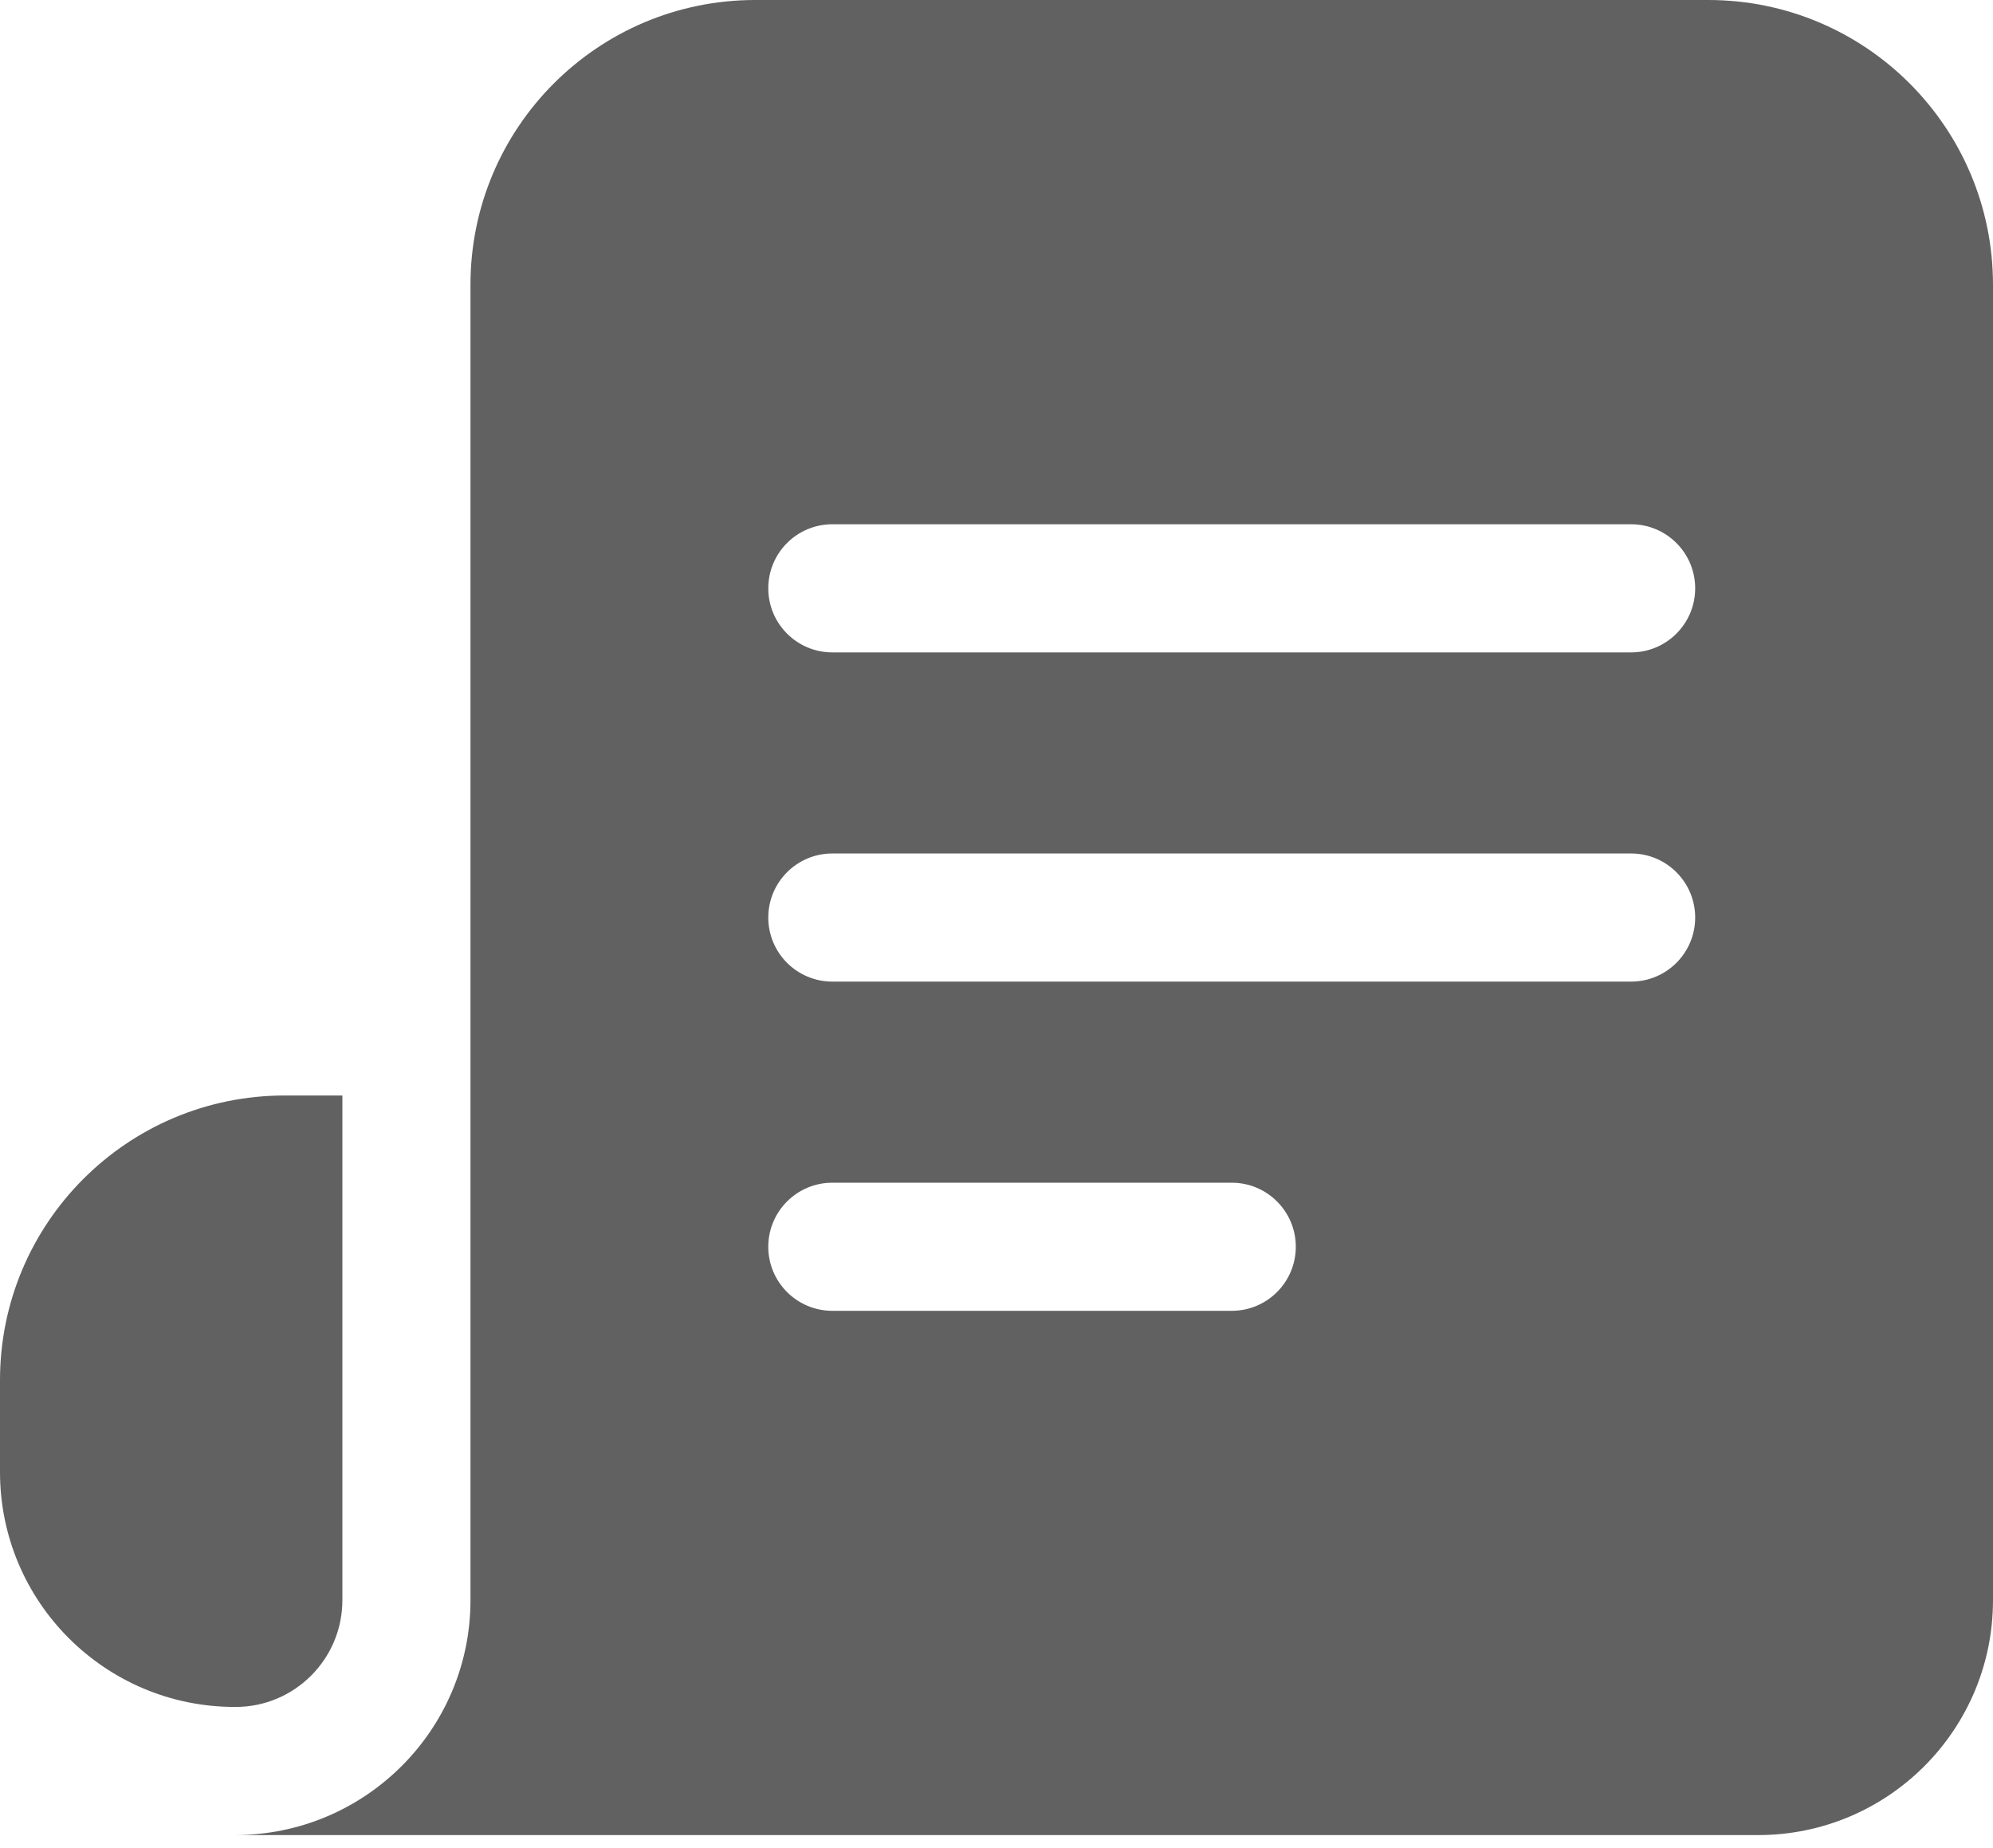
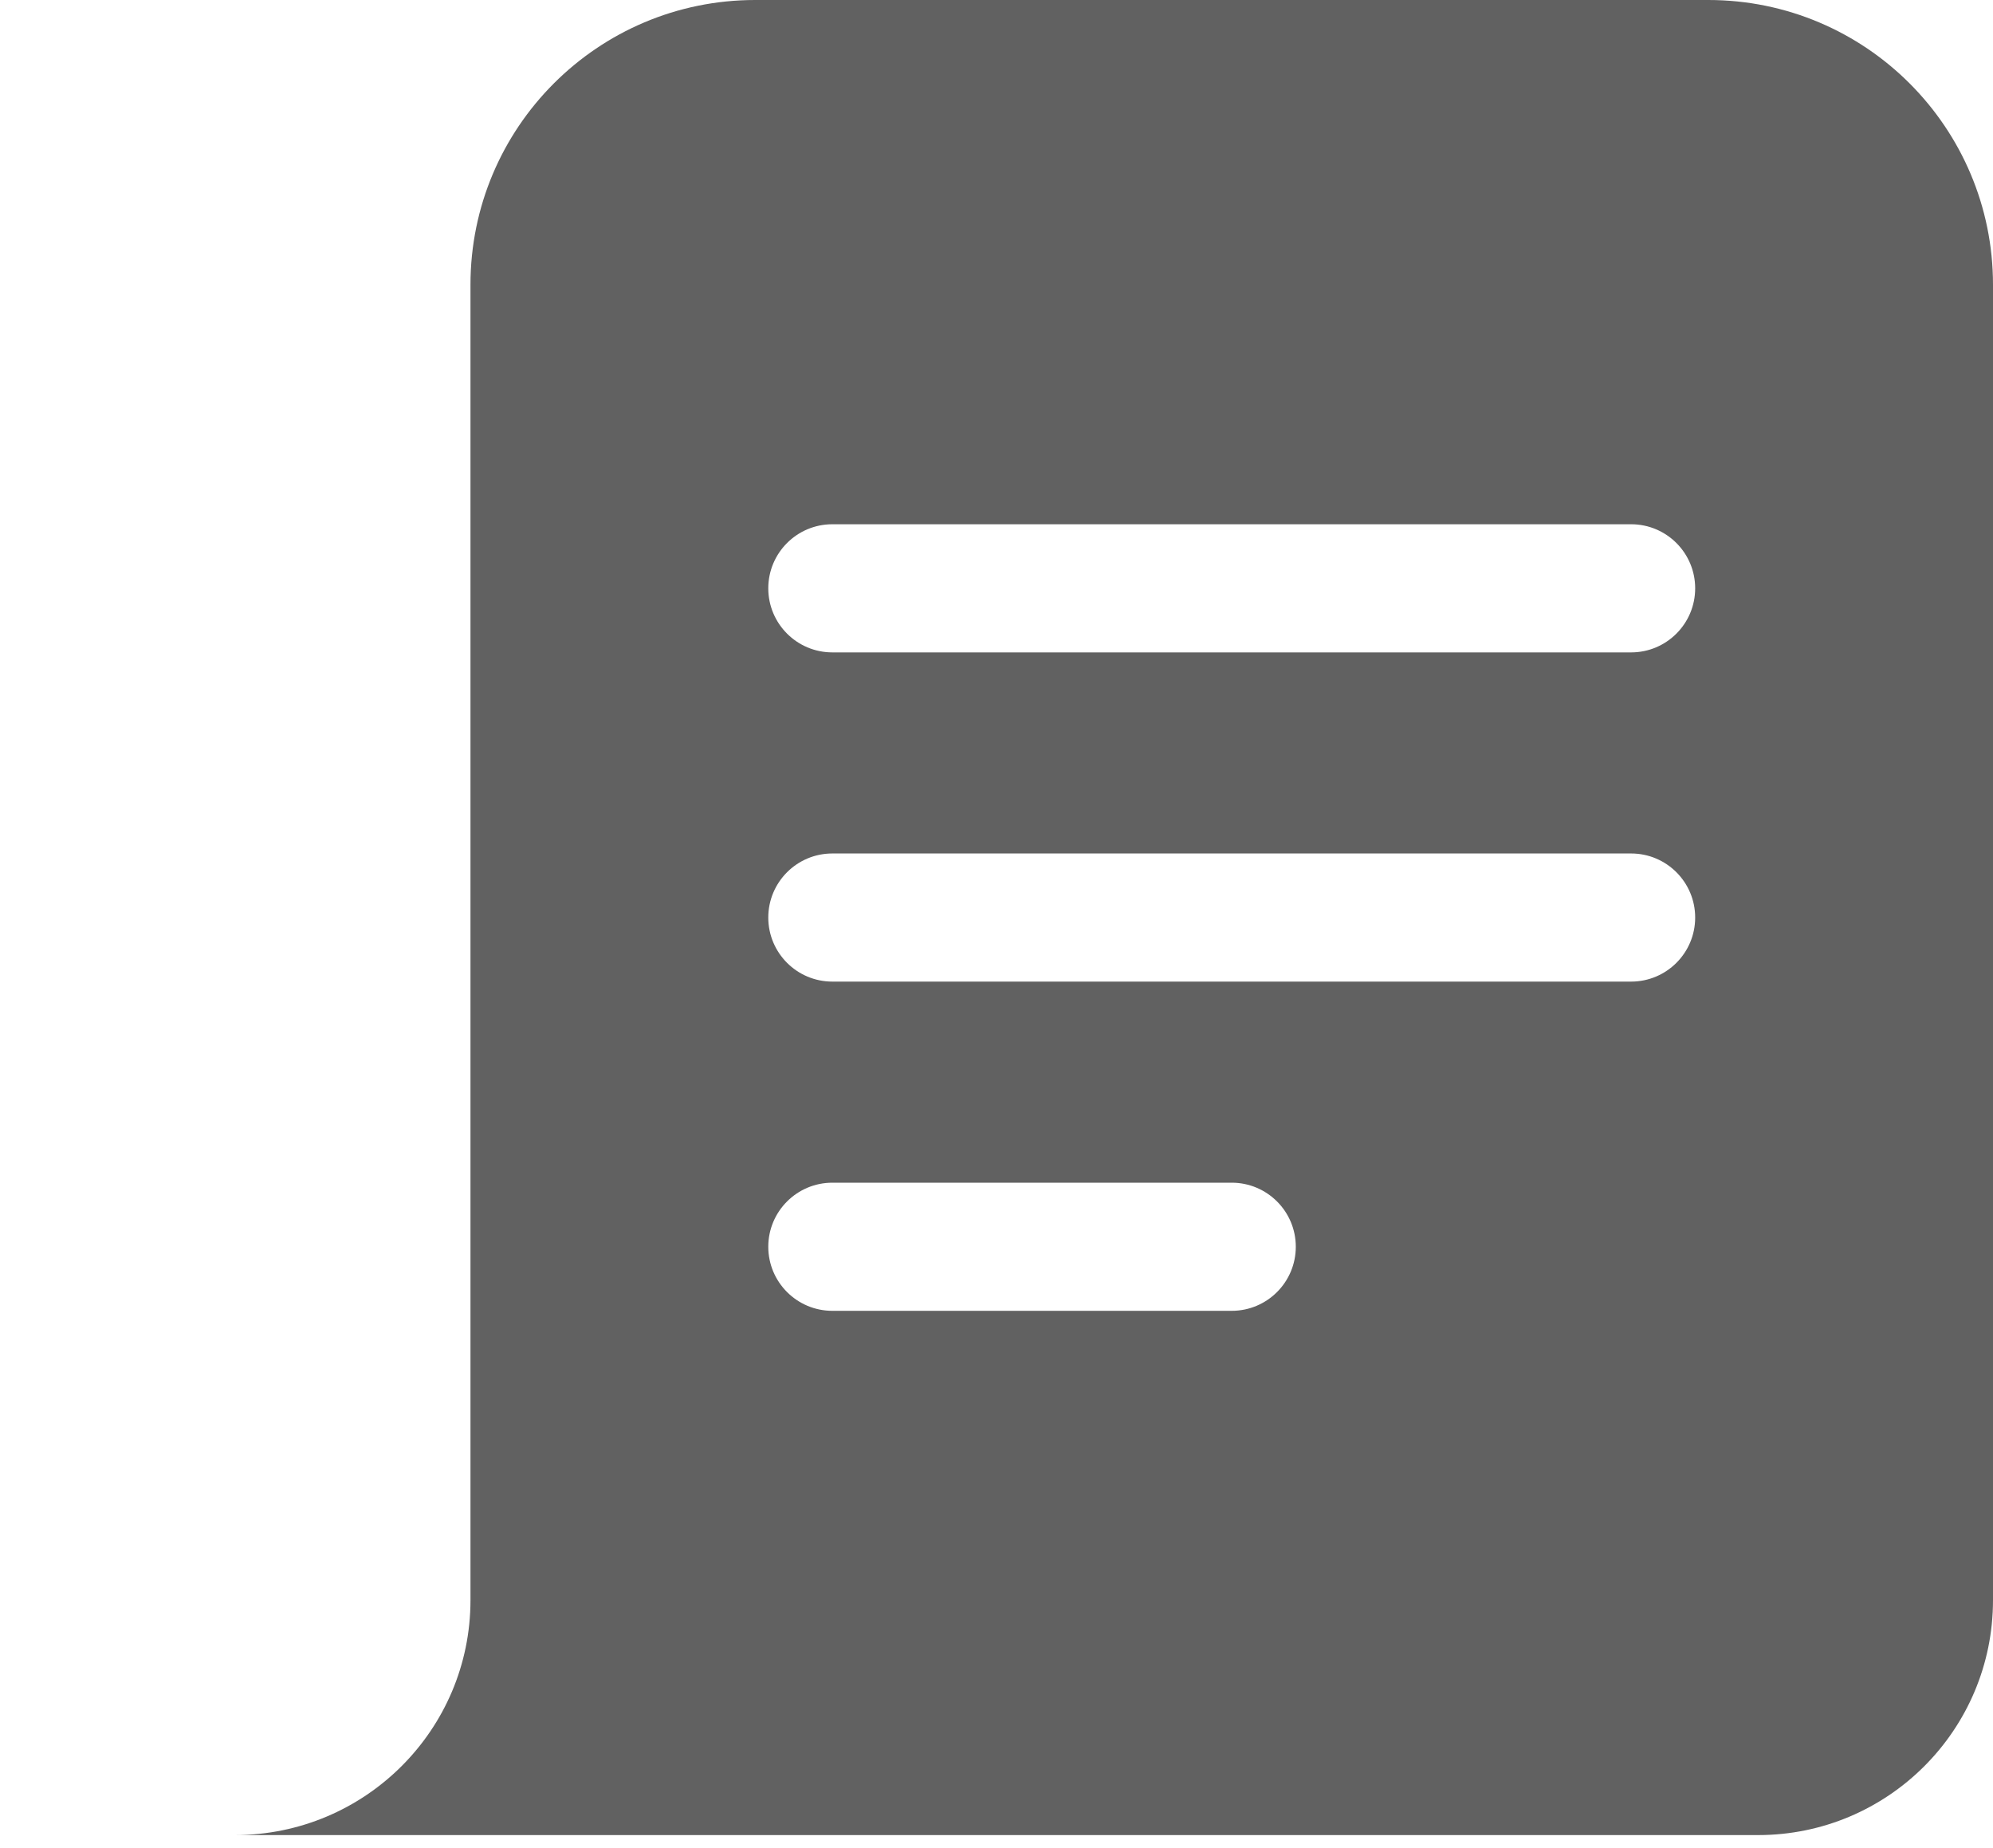
<svg xmlns="http://www.w3.org/2000/svg" width="110" height="102" viewBox="0 0 110 102" fill="none">
  <path d="M94.285 0H41.681C33.003 0 25.967 7.036 25.967 15.714V88.315C25.967 95.465 20.153 101.279 12.963 101.279H97.035C104.197 101.279 110 95.477 110 88.315V15.714C110 7.036 102.964 0 94.285 0ZM67.983 72.345H45.94C43.987 72.345 42.404 70.762 42.404 68.809C42.404 66.857 43.987 65.274 45.94 65.274H67.983C69.936 65.274 71.519 66.857 71.519 68.809C71.519 70.762 69.936 72.345 67.983 72.345ZM90.027 54.175H45.94C43.987 54.175 42.404 52.592 42.404 50.64C42.404 48.687 43.987 47.104 45.94 47.104H90.027C91.979 47.104 93.562 48.687 93.562 50.64C93.562 52.592 91.979 54.175 90.027 54.175ZM90.027 36.006H45.94C43.987 36.006 42.404 34.422 42.404 32.47C42.404 30.517 43.987 28.934 45.94 28.934H90.027C91.979 28.934 93.562 30.517 93.562 32.47C93.562 34.422 91.979 36.006 90.027 36.006Z" fill="#616161" />
-   <path d="M18.897 60.461V88.314C18.897 91.567 16.256 94.207 13.004 94.207H12.964C5.803 94.207 0 88.405 0 81.243V76.175C0 67.497 7.036 60.461 15.714 60.461H18.897Z" fill="#616161" />
</svg>